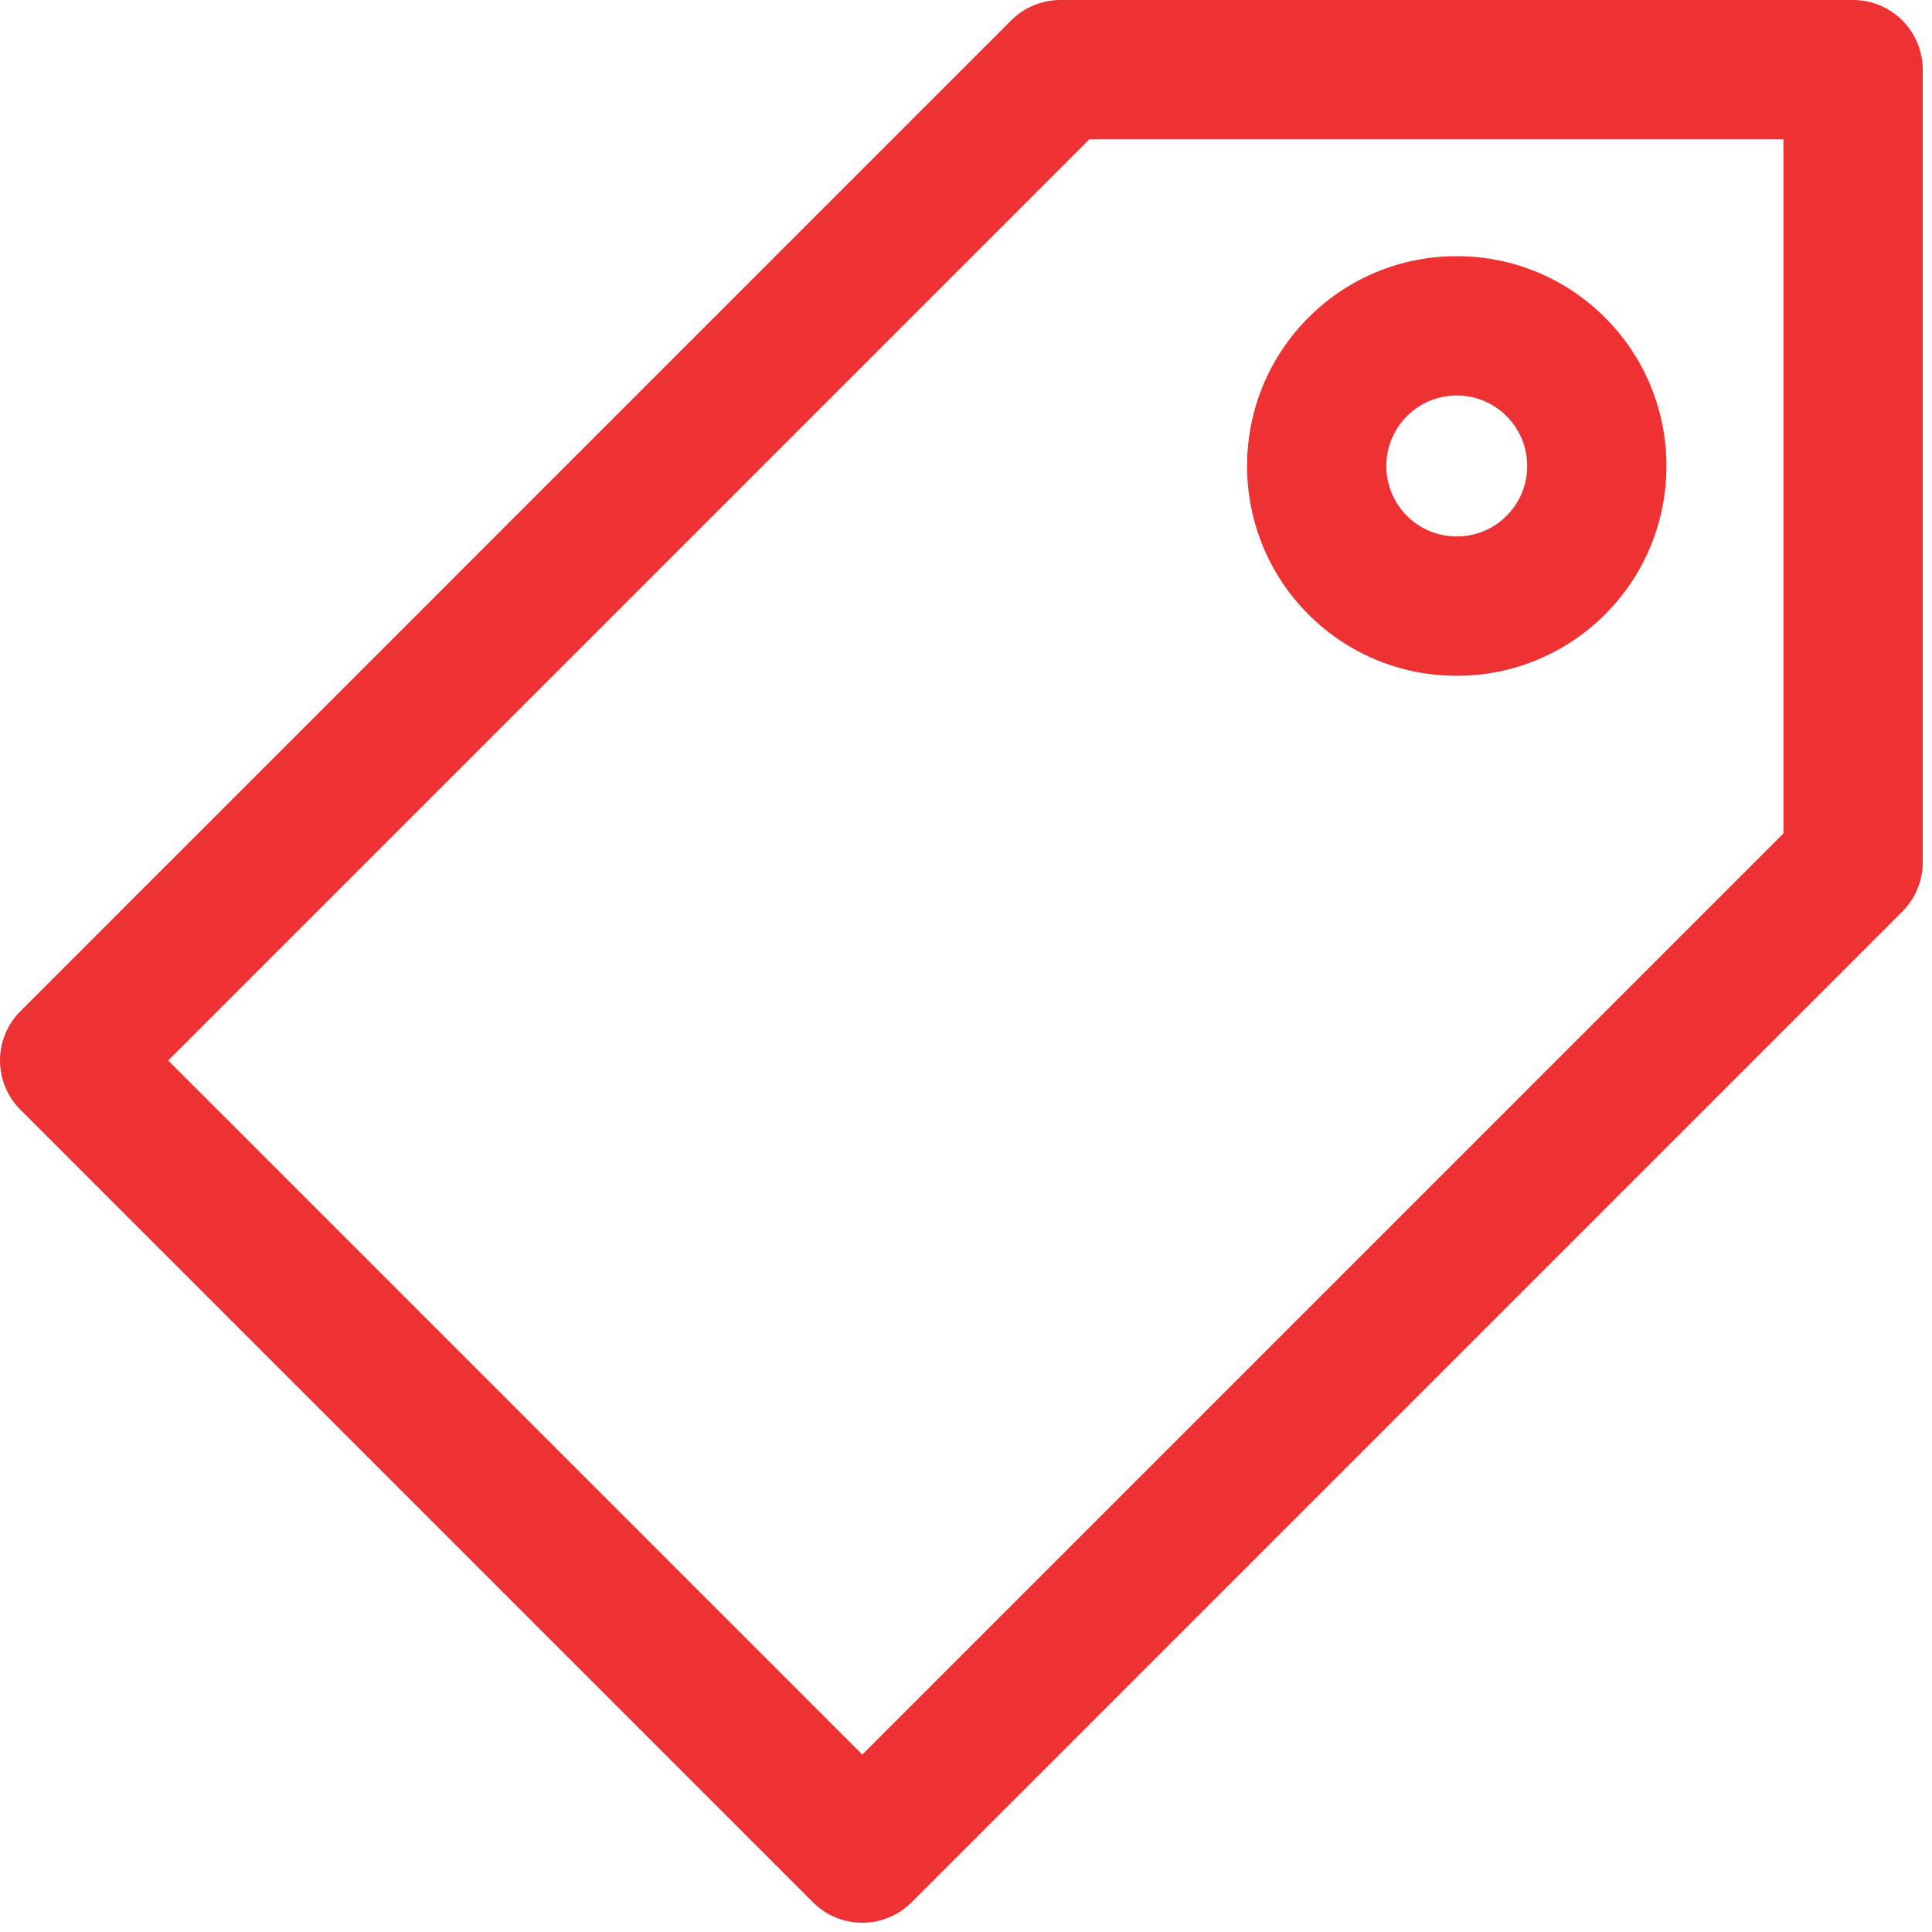
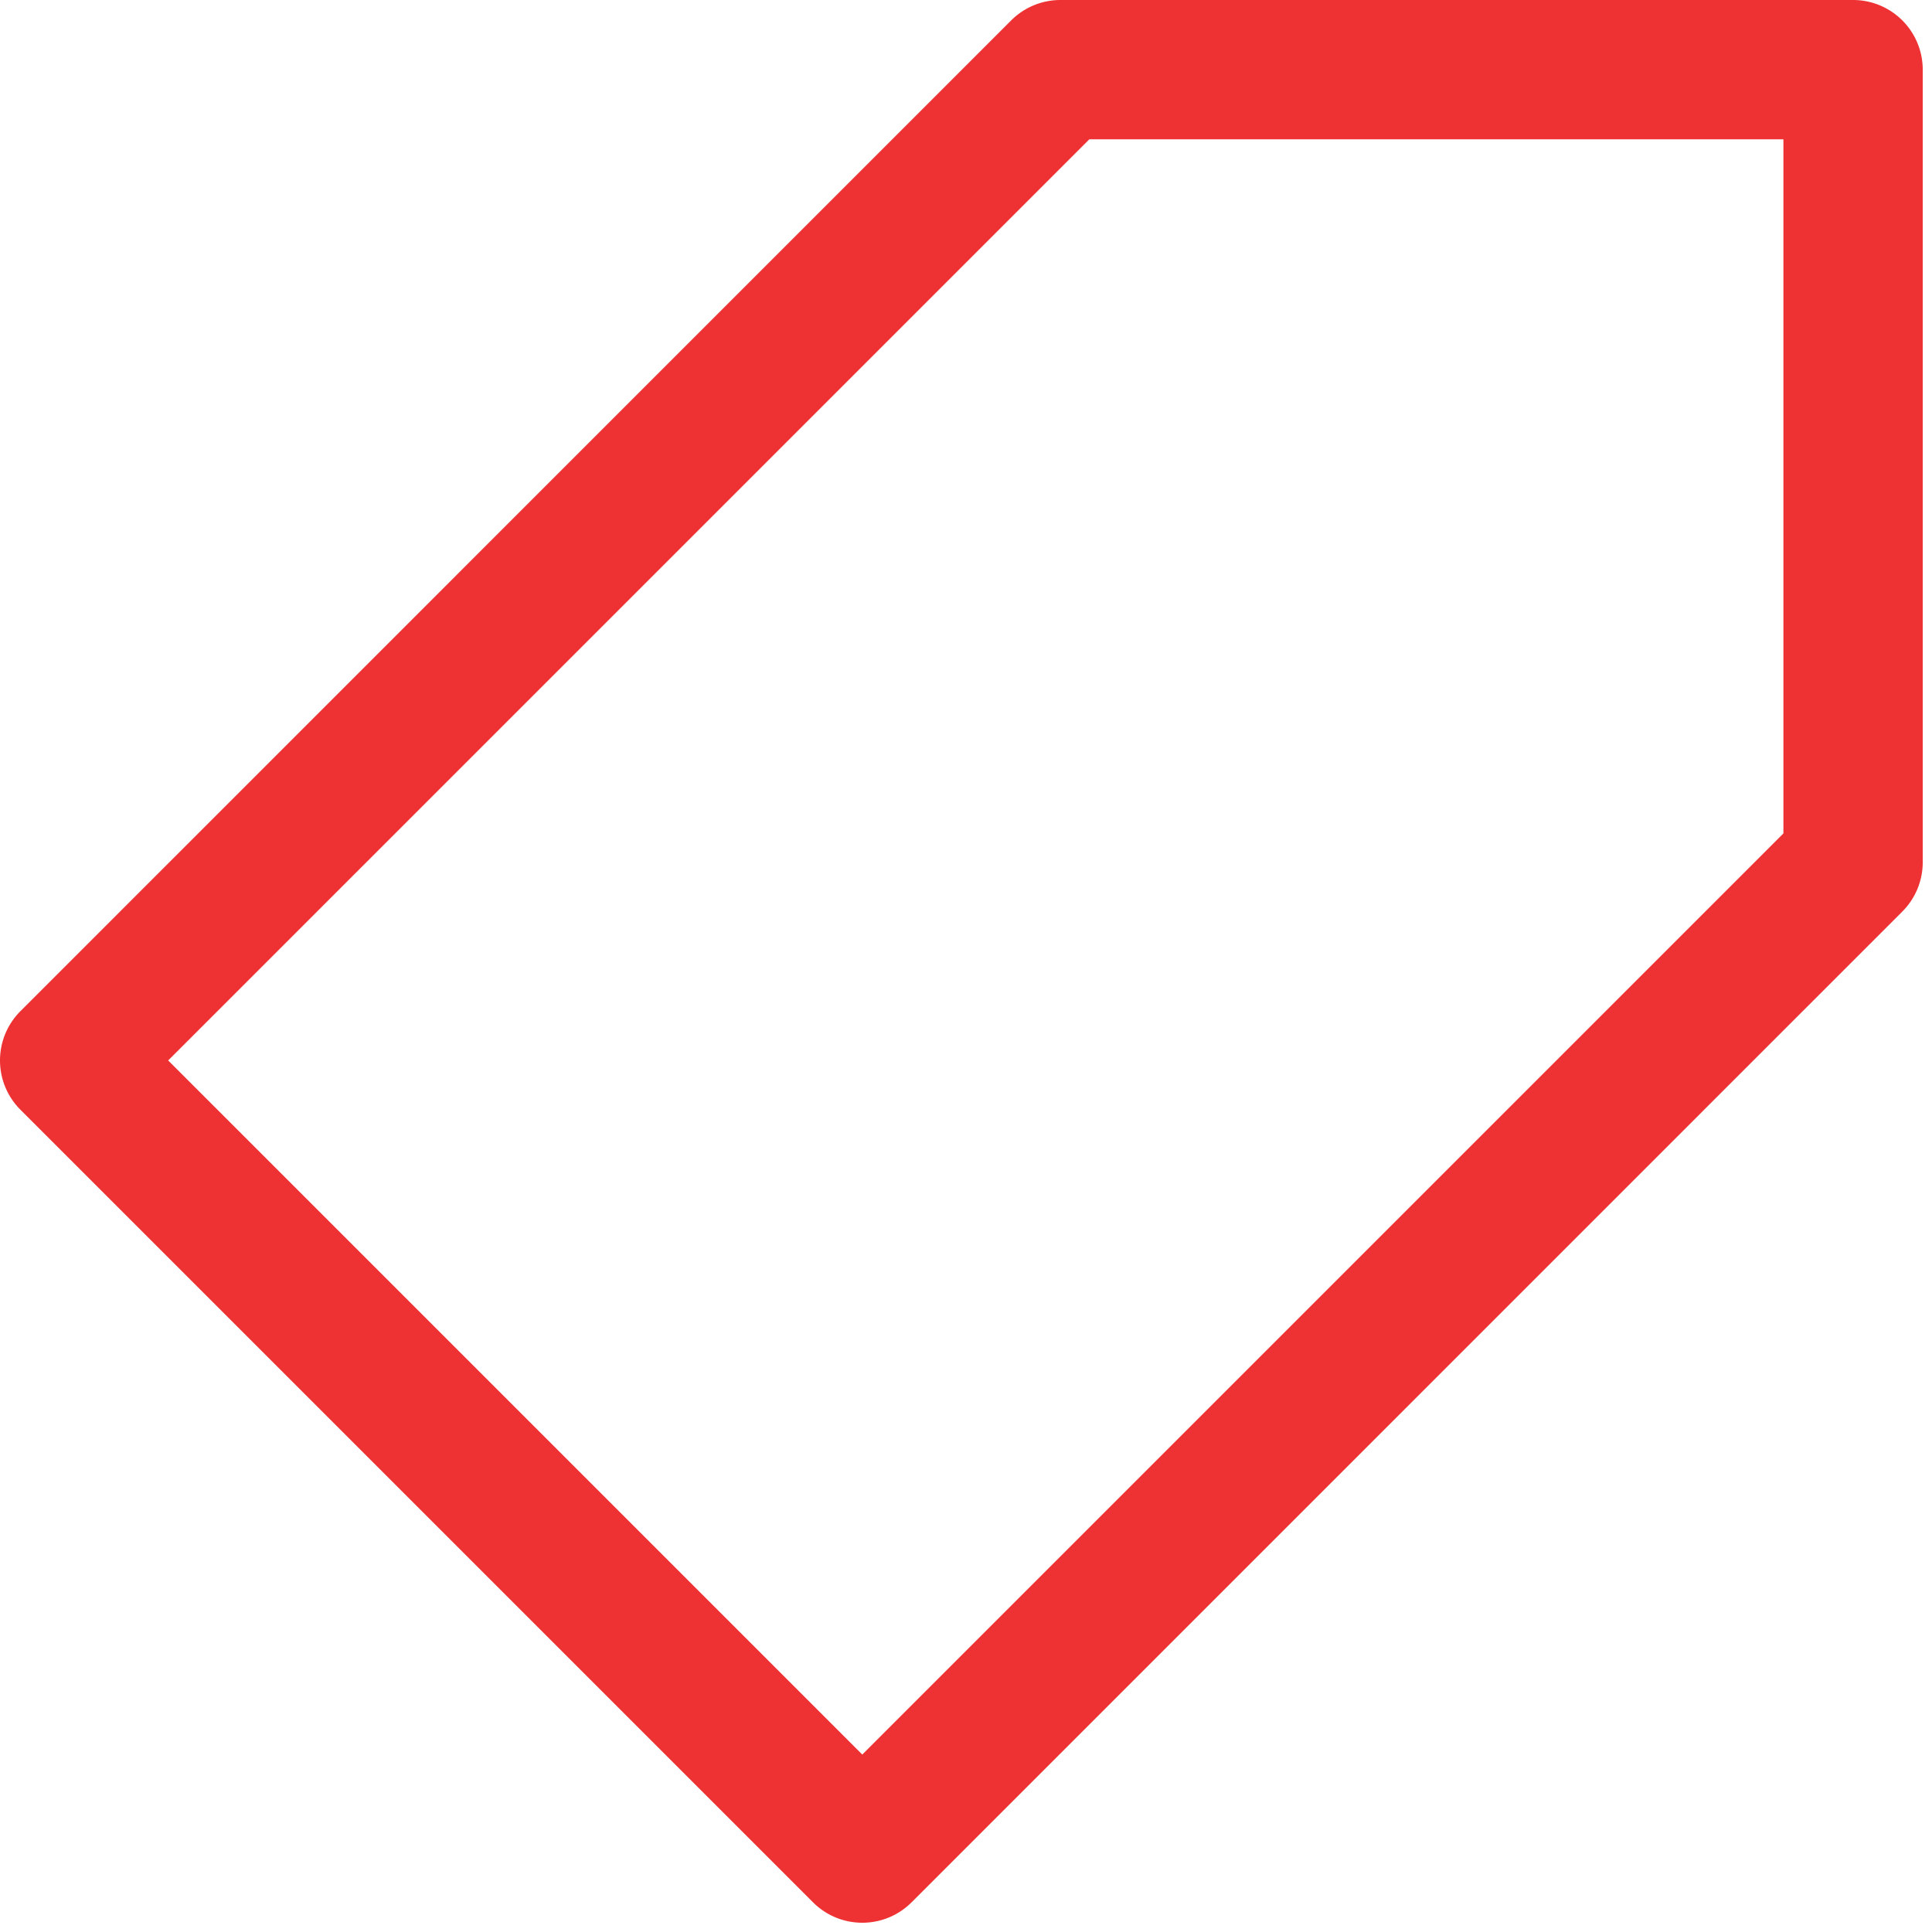
<svg xmlns="http://www.w3.org/2000/svg" viewBox="0 0 208 208" xml:space="preserve" style="fill-rule:evenodd;clip-rule:evenodd;stroke-linejoin:round;stroke-miterlimit:2">
  <path d="M199.502 0h-85.335c-1.989 0-3.897.79-5.304 2.197L2.197 108.865a7.5 7.5 0 0 0 0 10.606l85.334 85.334a7.482 7.482 0 0 0 5.304 2.197 7.478 7.478 0 0 0 5.304-2.197L204.806 98.137a7.5 7.5 0 0 0 2.196-5.303V7.5a7.5 7.5 0 0 0-7.5-7.5Zm-7.5 89.728-99.168 99.168-74.728-74.728L117.274 15h74.729v74.728h-.001Z" style="fill:#ee3132;fill-rule:nonzero" />
-   <path d="M156.835 72.752a22.442 22.442 0 0 0 15.971-6.615c8.805-8.806 8.804-23.134-.002-31.94a22.44 22.44 0 0 0-15.97-6.614 22.438 22.438 0 0 0-15.97 6.615c-8.805 8.806-8.805 23.134 0 31.94a22.441 22.441 0 0 0 15.971 6.614Zm-5.363-27.949a7.535 7.535 0 0 1 5.362-2.221c2.026 0 3.932.789 5.363 2.221 2.958 2.958 2.958 7.77.002 10.727a7.536 7.536 0 0 1-5.364 2.222 7.534 7.534 0 0 1-5.363-2.221c-2.957-2.958-2.957-7.77 0-10.728Z" style="fill:#ee3132;fill-rule:nonzero" />
</svg>